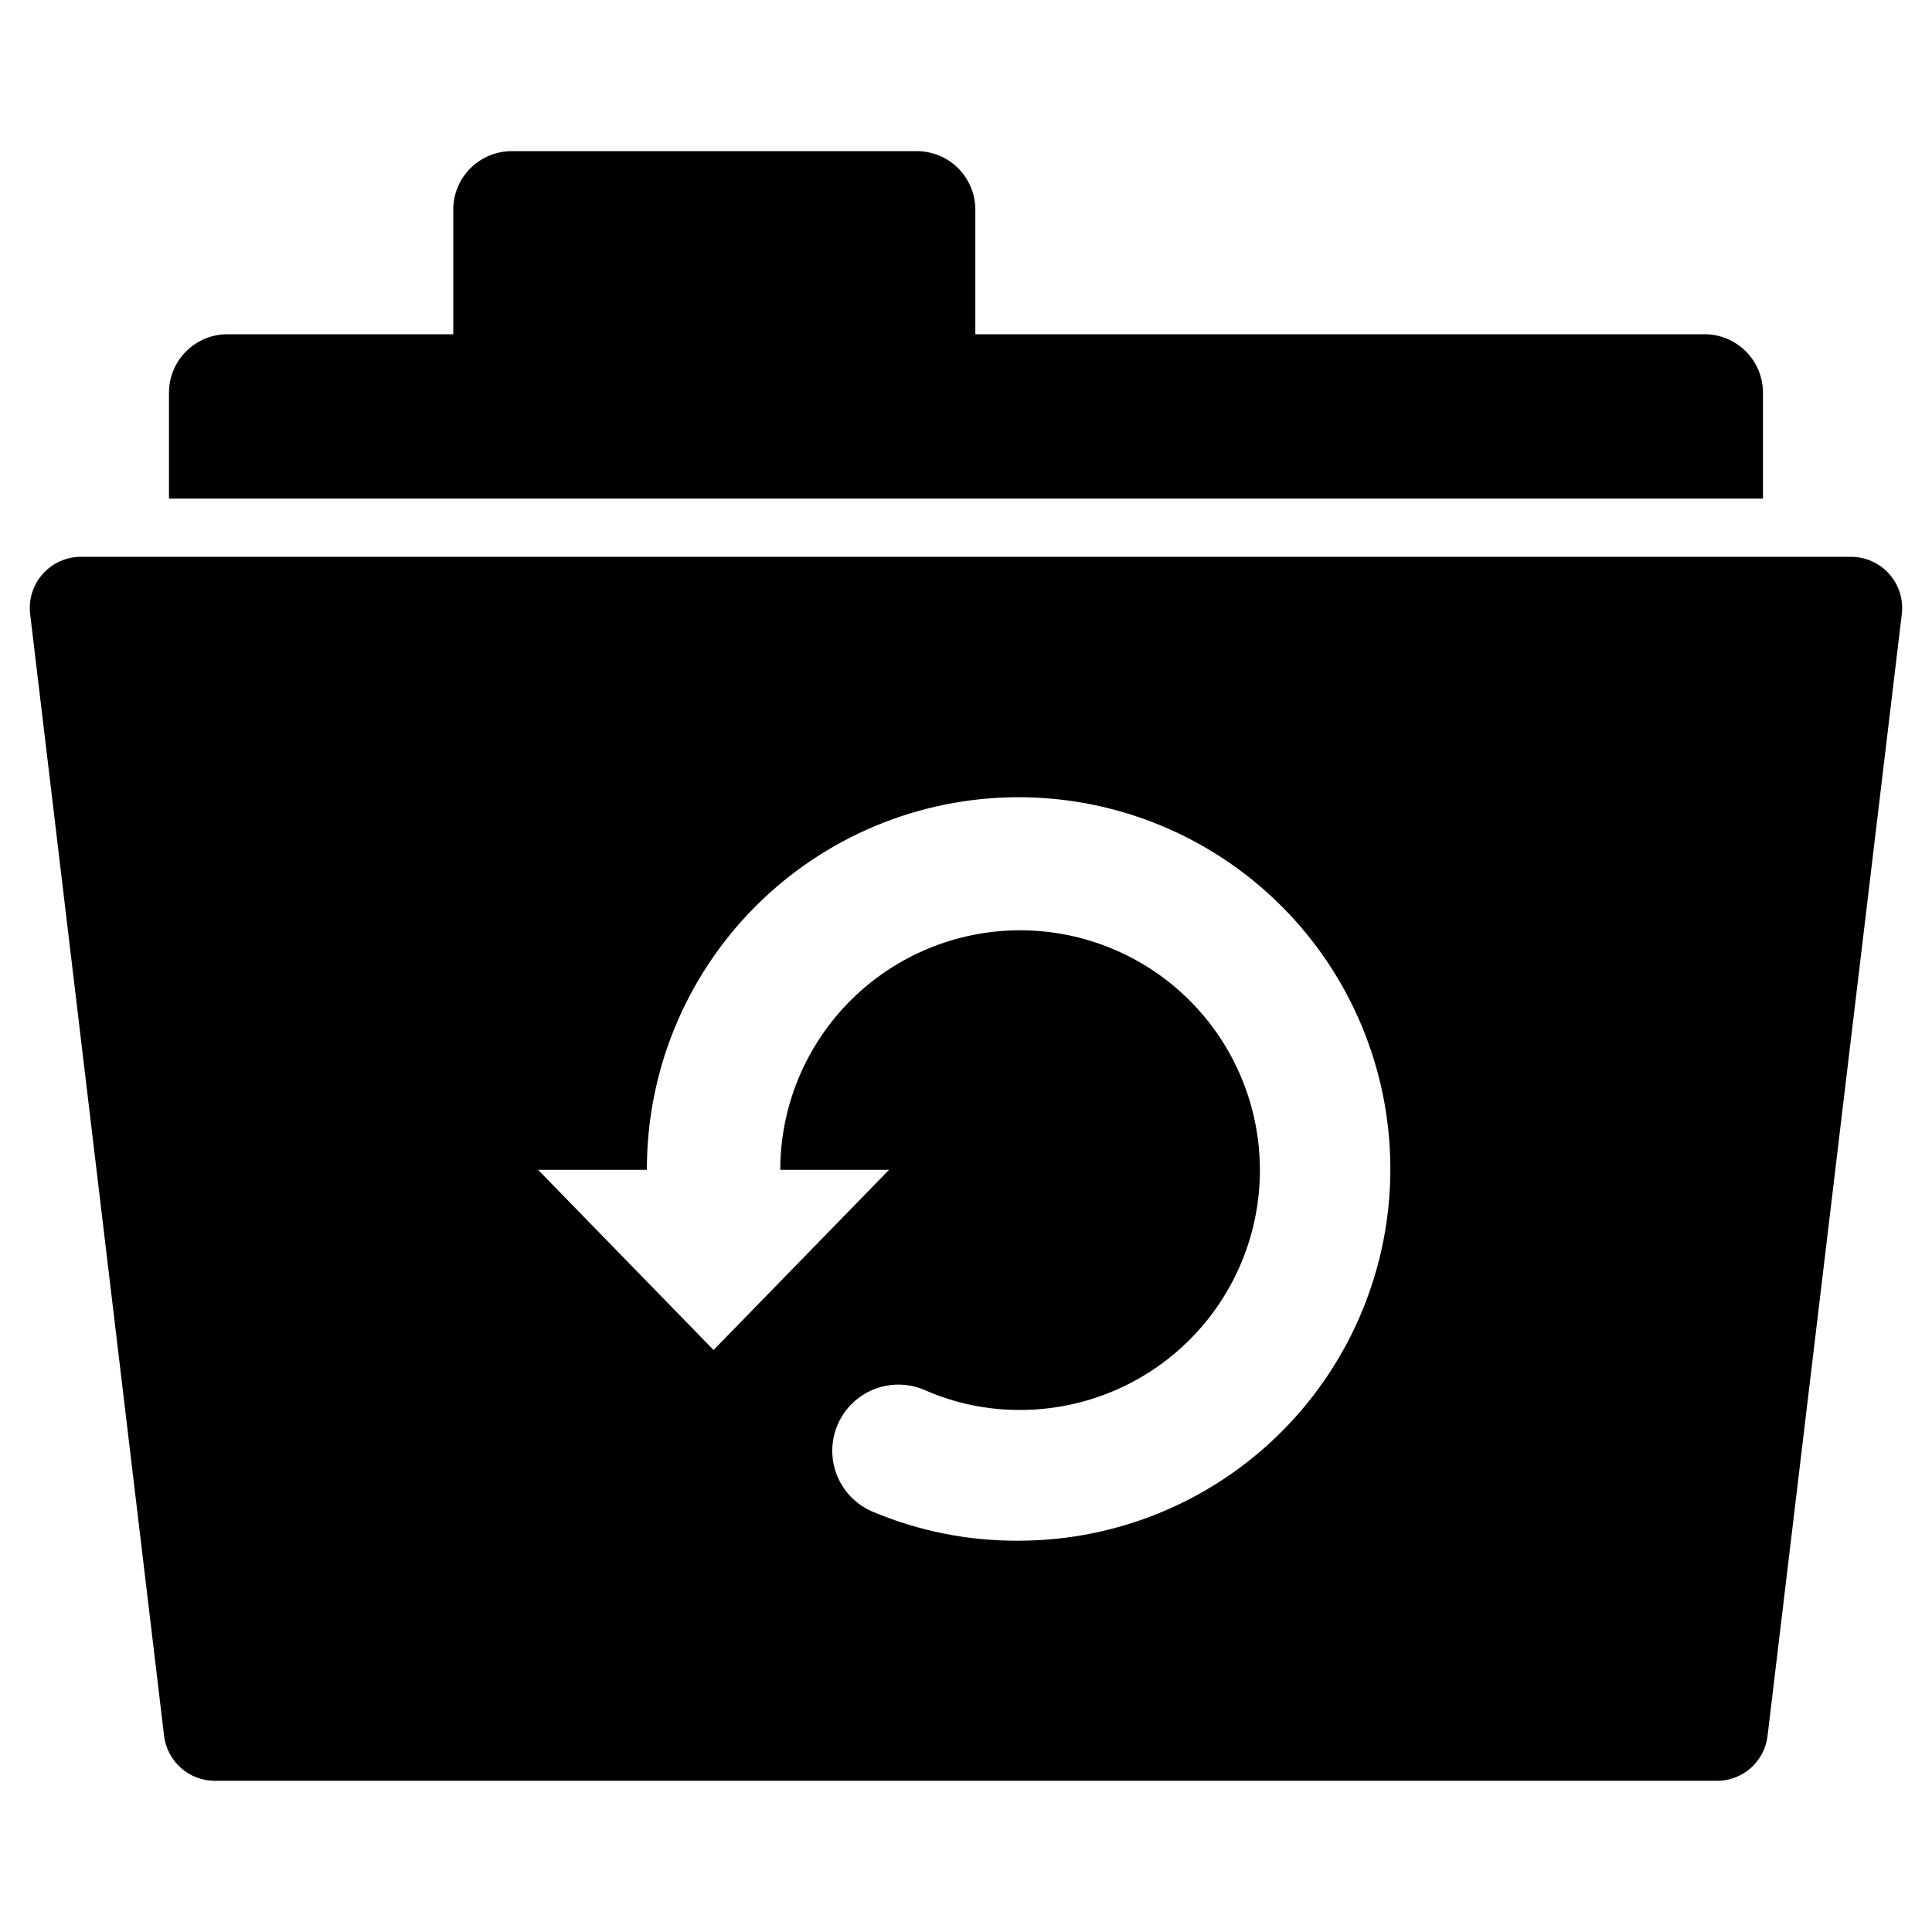
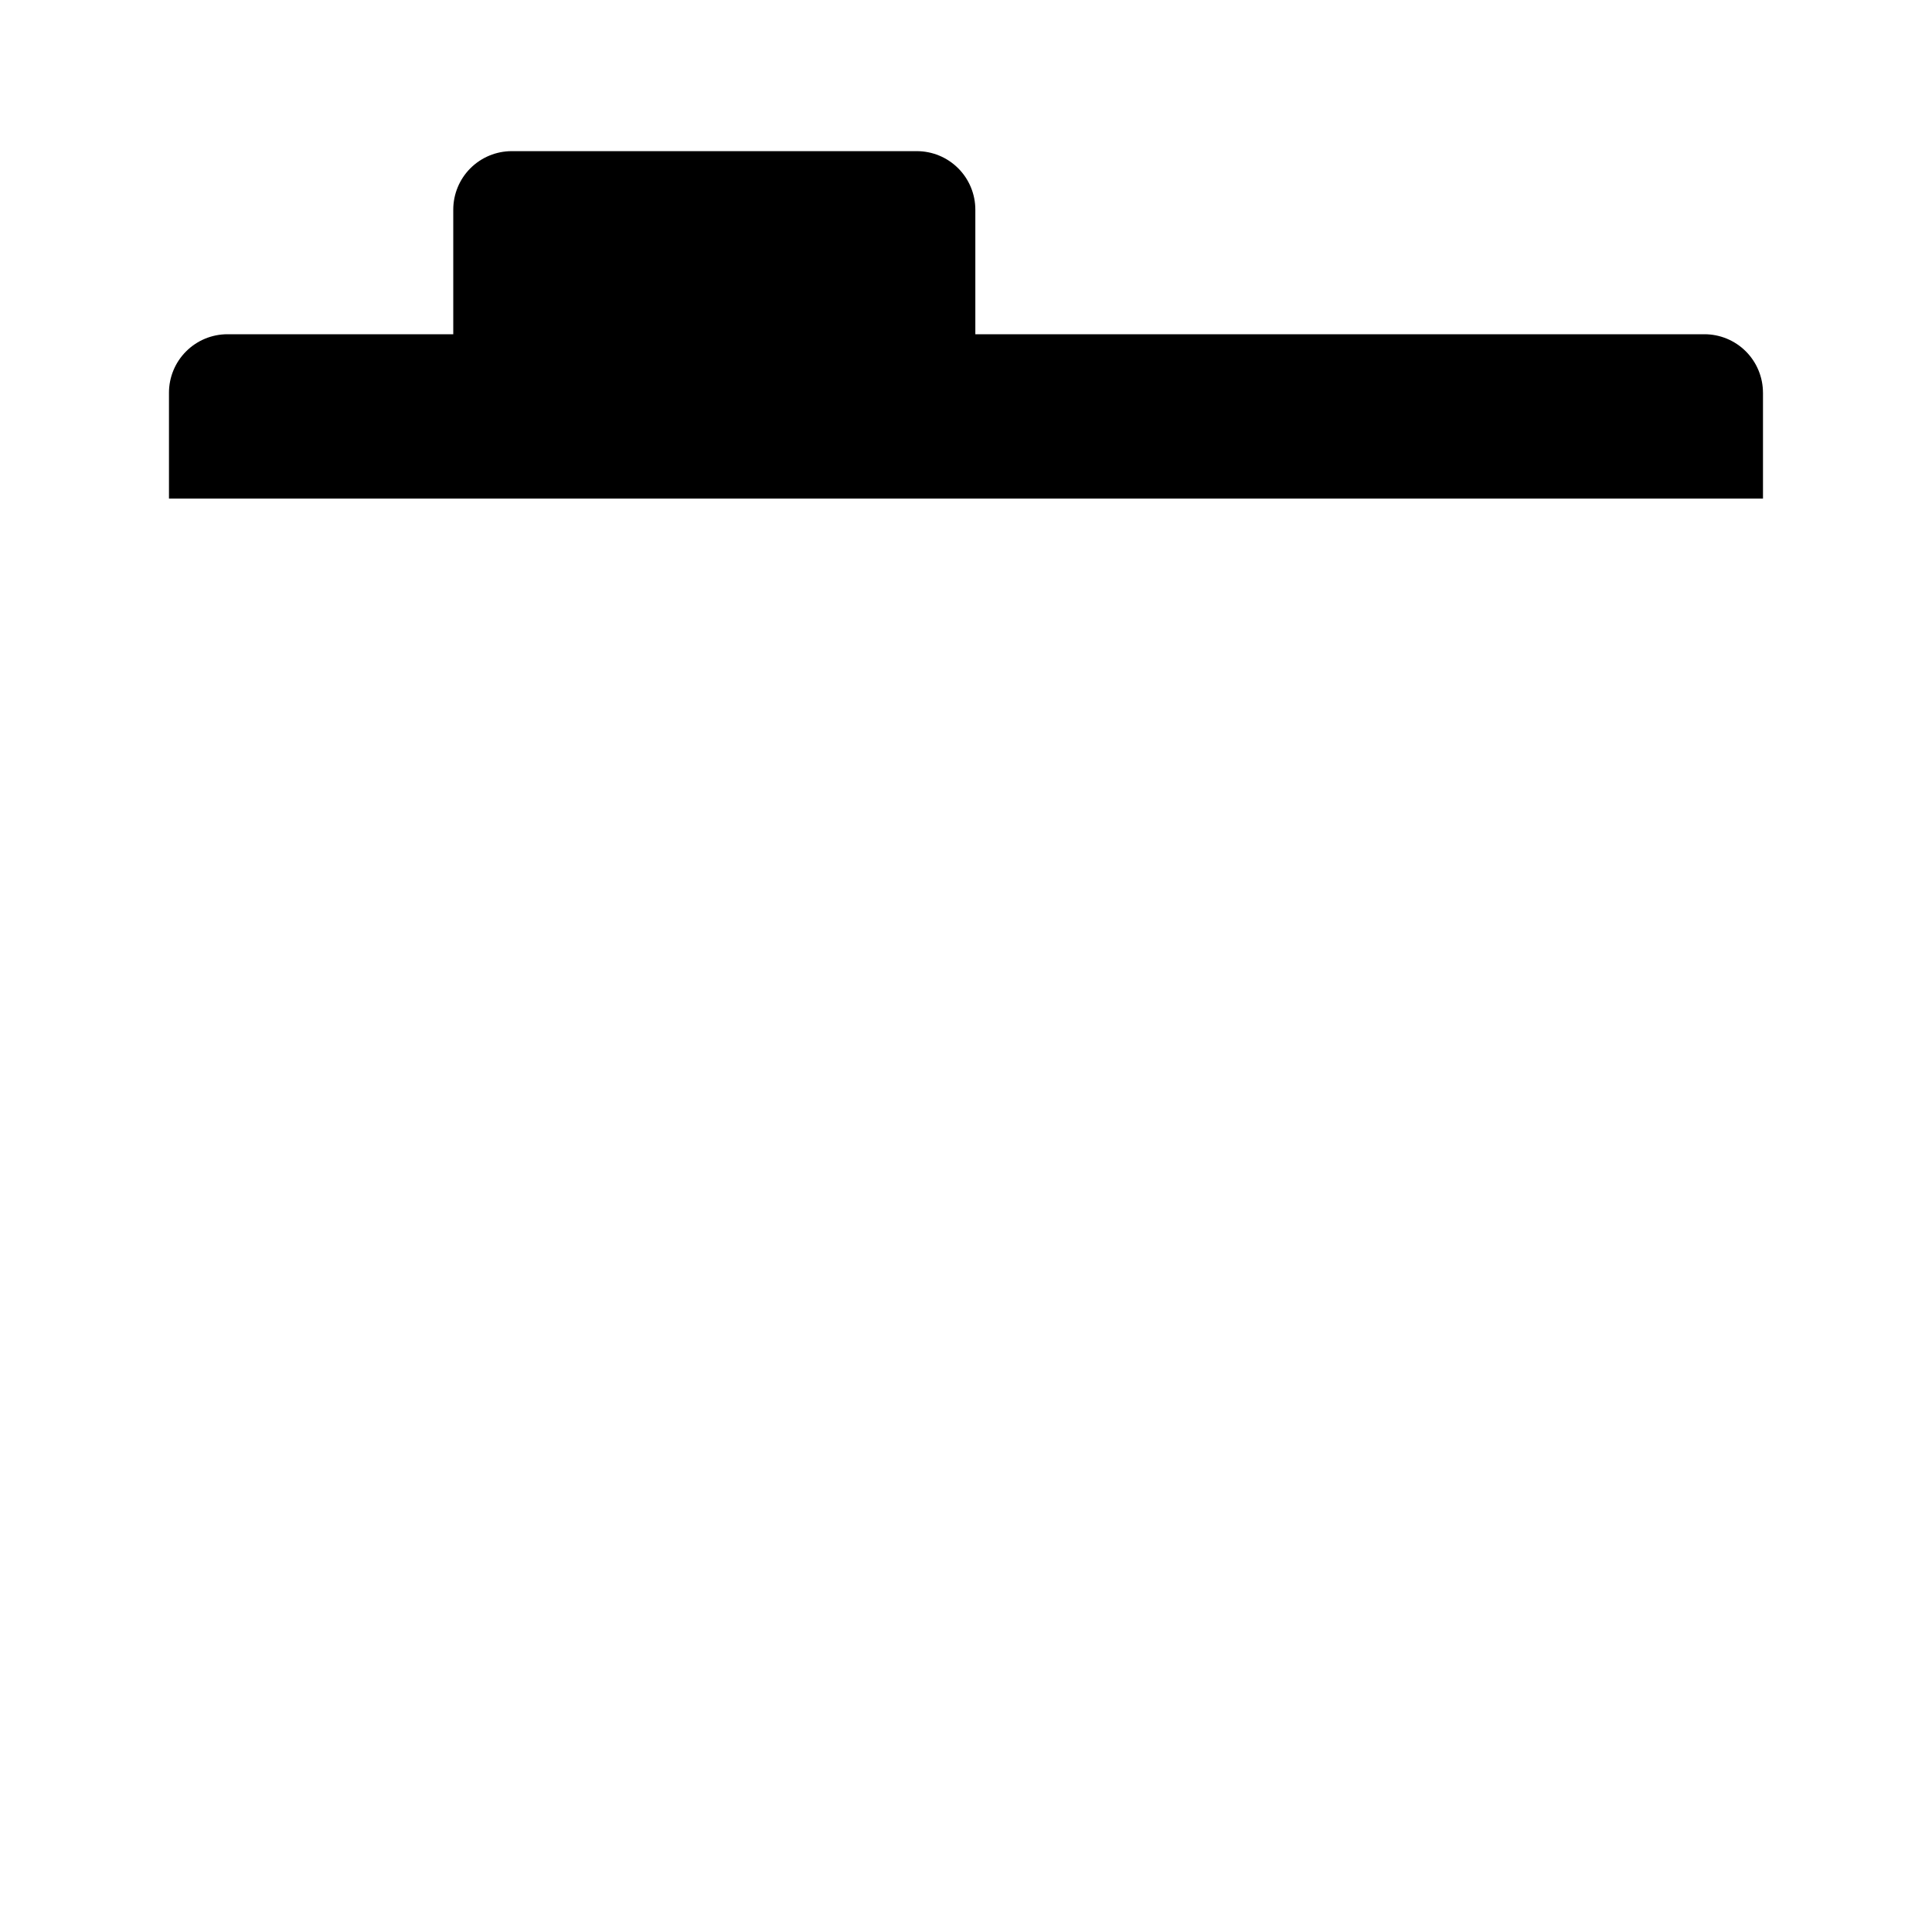
<svg xmlns="http://www.w3.org/2000/svg" fill="#000000" width="800px" height="800px" version="1.1" viewBox="144 144 512 512">
  <g>
    <path d="m611.21 248.08v28.059h-422.43v-28.059c0-4.113 1.633-8.055 4.543-10.965 2.906-2.906 6.848-4.539 10.961-4.539h59.836v-33.02c0-4.109 1.633-8.055 4.539-10.961 2.91-2.906 6.852-4.539 10.961-4.539h107.35c4.113 0 8.055 1.633 10.961 4.539s4.543 6.852 4.543 10.961v33.02h193.23c4.109 0 8.051 1.633 10.961 4.539 2.906 2.91 4.539 6.852 4.539 10.965" />
-     <path d="m634.46 291.56h-468.93c-3.856-0.02-7.535 1.598-10.121 4.453-2.59 2.856-3.84 6.676-3.445 10.508l35.5 297.32c0.75 6.883 6.562 12.094 13.484 12.09h398.01c6.938 0.039 12.77-5.191 13.484-12.09l35.578-297.32c0.395-3.82-0.848-7.629-3.418-10.48-2.57-2.852-6.231-4.477-10.066-4.481m-220.13 260.74c-13.492 0.152-26.871-2.484-39.297-7.75-5.746-2.492-9.727-7.863-10.441-14.086-0.711-6.223 1.945-12.352 6.977-16.082s11.672-4.492 17.418-2c7.984 3.519 16.621 5.316 25.344 5.269 16.848-0.02 33-6.727 44.902-18.652 11.902-11.922 18.586-28.082 18.578-44.93-0.008-16.848-6.703-33.004-18.613-44.918-11.914-11.91-28.07-18.605-44.918-18.613-16.848-0.008-33.008 6.676-44.93 18.578-11.926 11.902-18.633 28.055-18.652 44.902h28.832l-46.504 47.746-46.504-47.746h28.832c-0.062-26.113 10.246-51.184 28.66-69.699 18.414-18.52 43.43-28.965 69.543-29.047 26.113-0.082 51.191 10.207 69.723 28.609 18.531 18.398 28.996 43.402 29.102 69.516 0.102 26.113-10.168 51.203-28.555 69.746-18.387 18.547-43.383 29.031-69.496 29.156" />
  </g>
</svg>